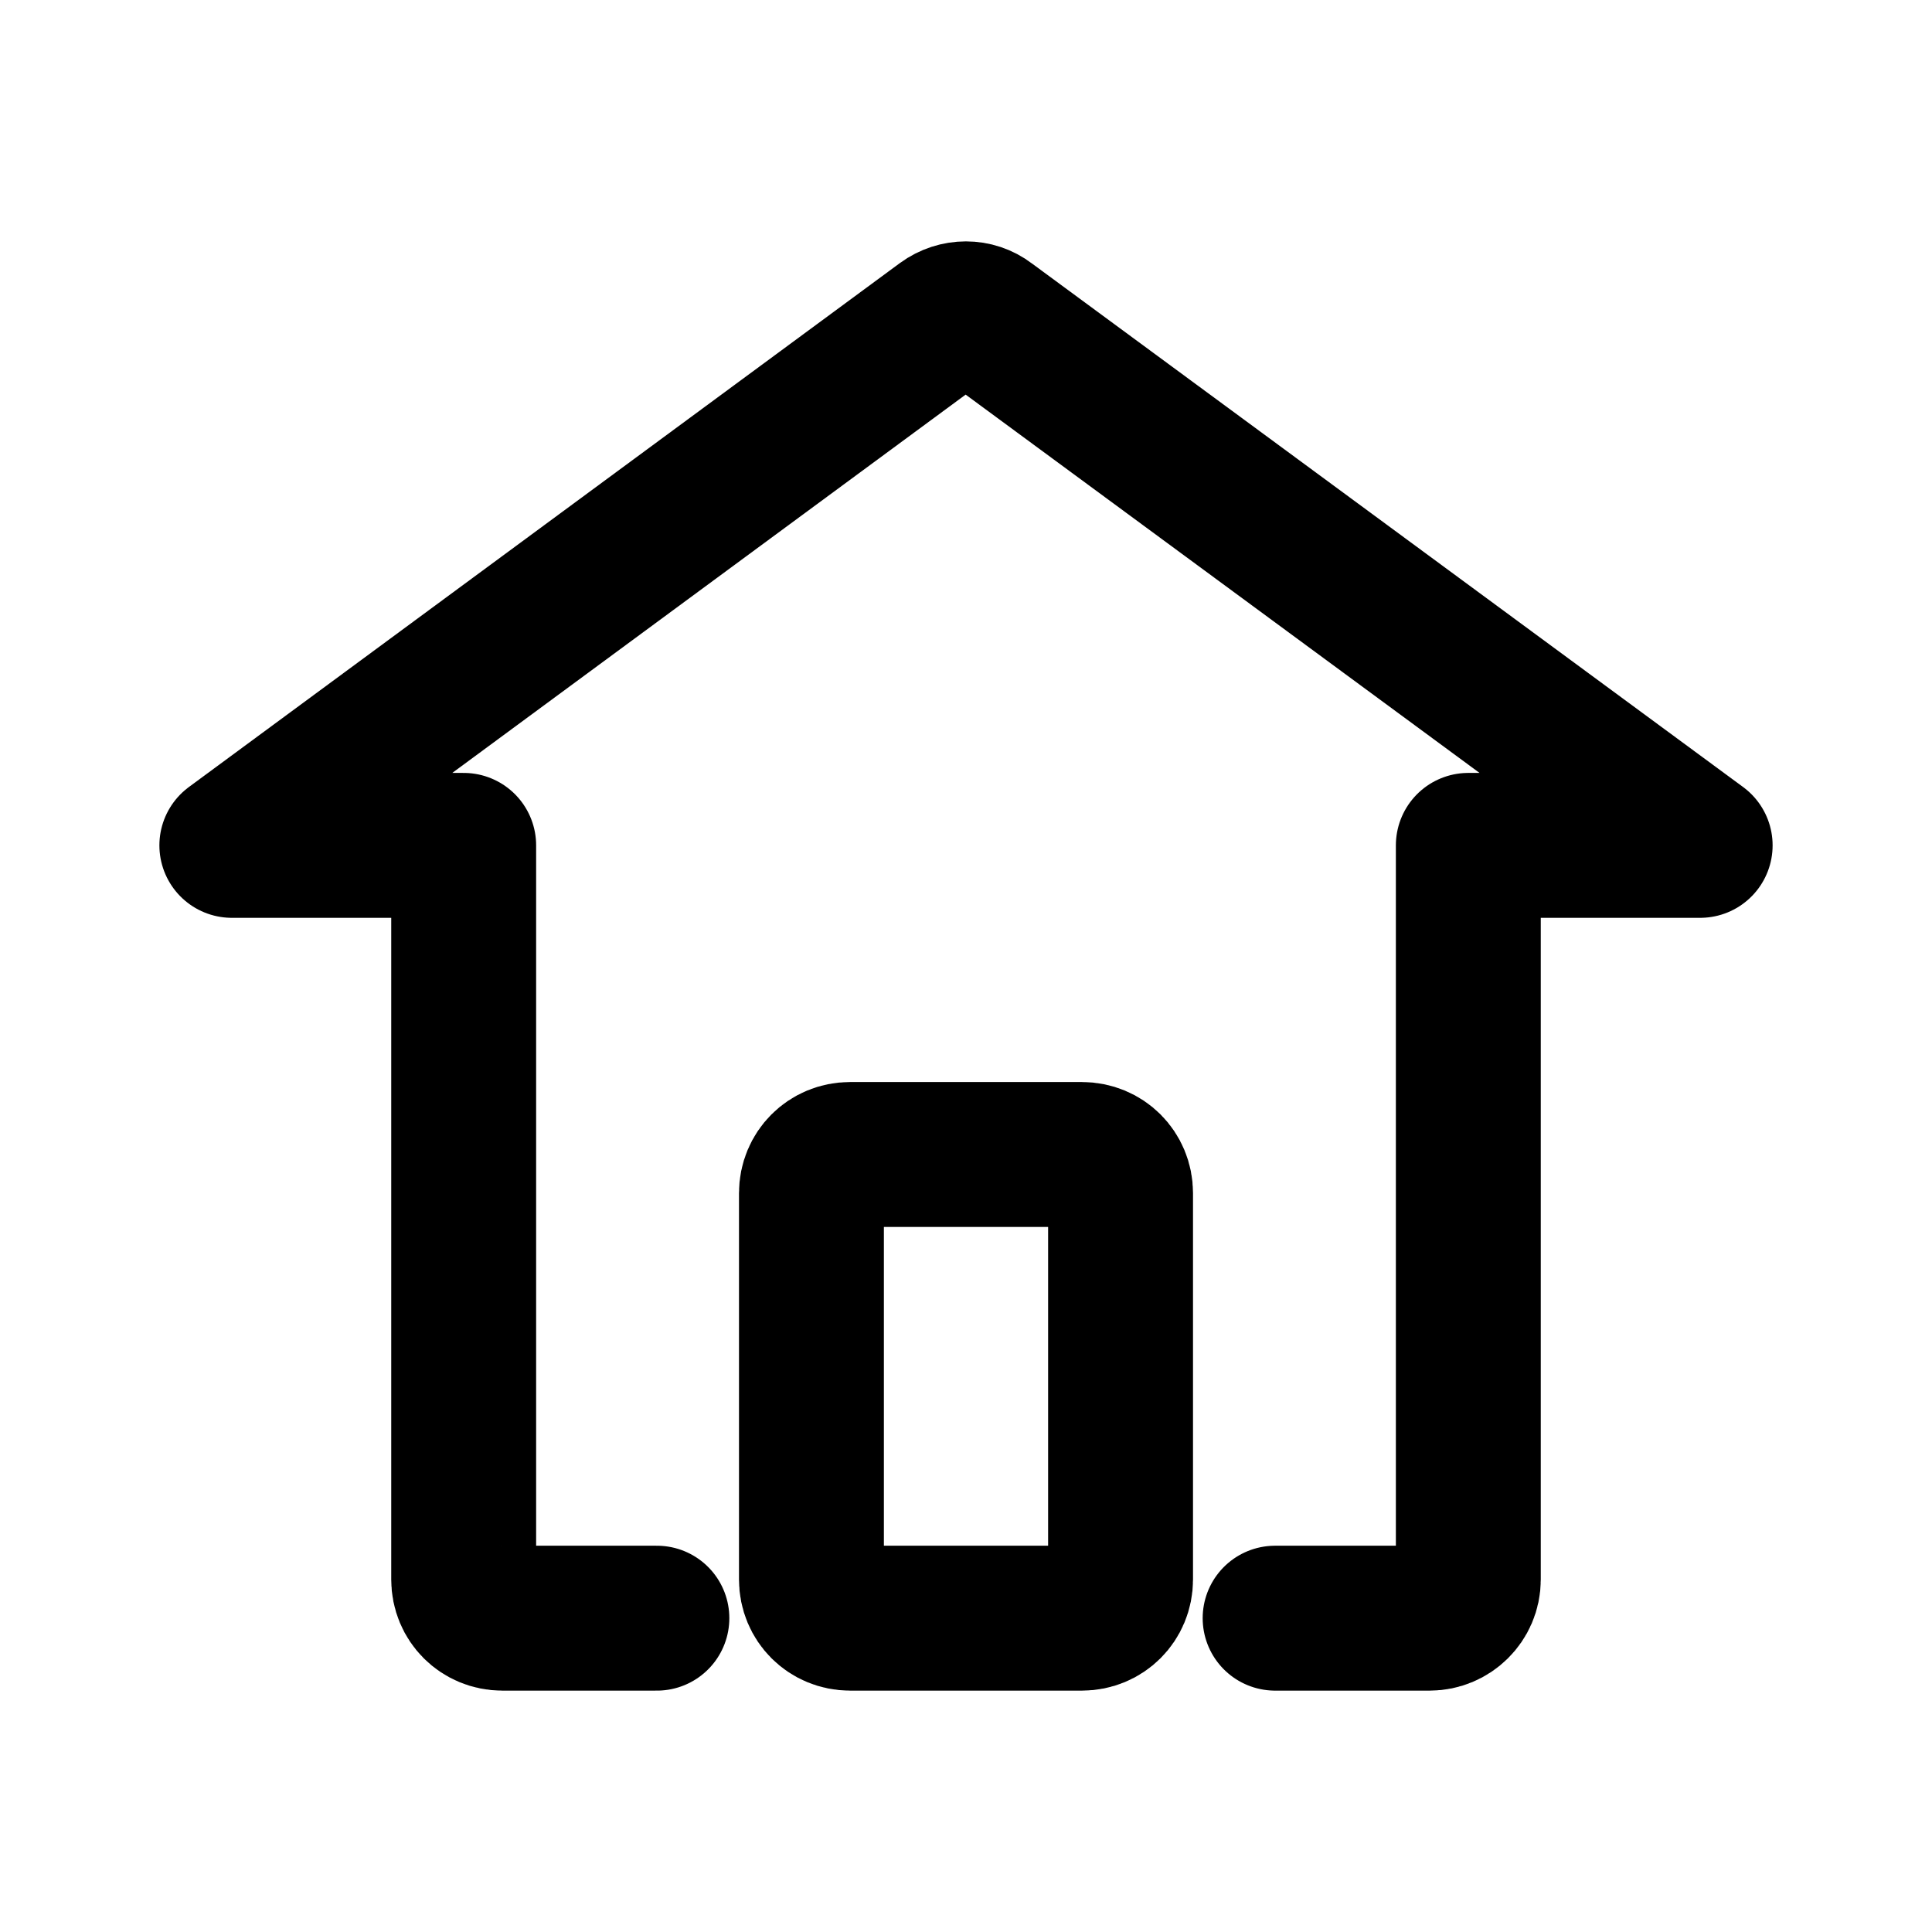
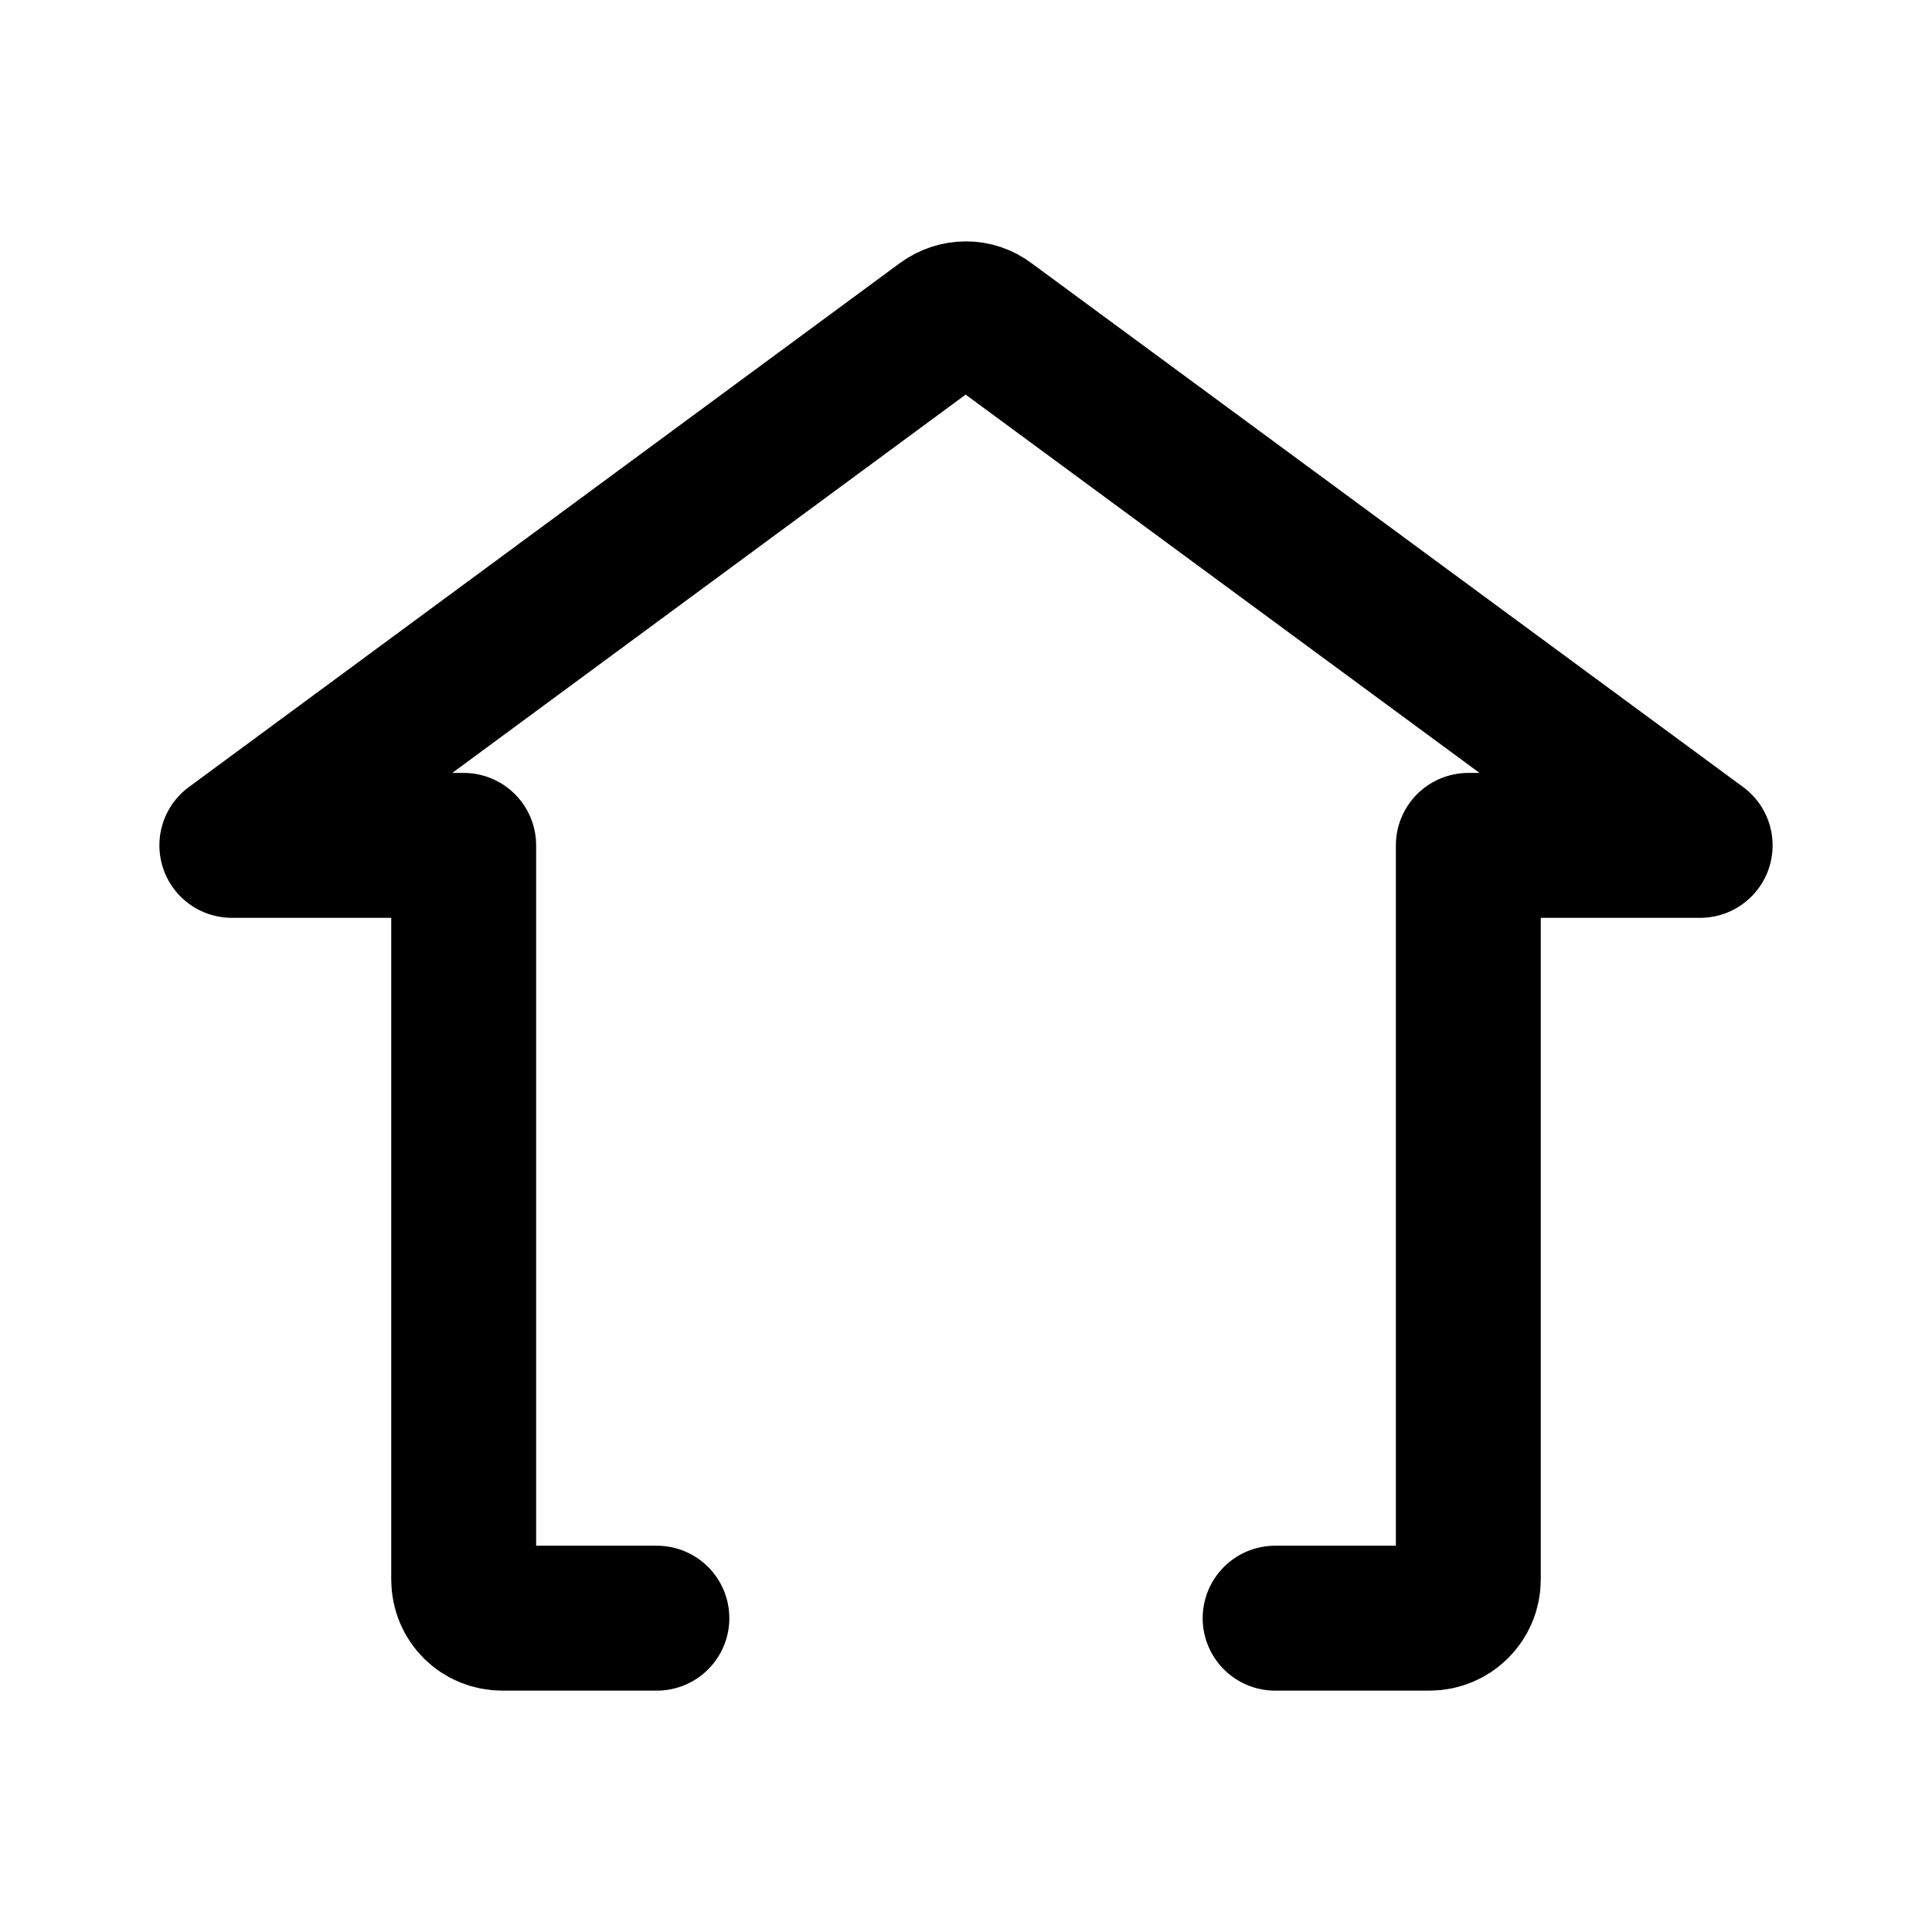
<svg xmlns="http://www.w3.org/2000/svg" width="16" height="16" viewBox="0 0 16 16" fill="none">
-   <path d="M7.04 9.561H8.96C9.139 9.561 9.28 9.702 9.28 9.881V13.081C9.28 13.26 9.139 13.401 8.96 13.401H7.04C6.861 13.401 6.72 13.26 6.72 13.081V9.881C6.72 9.702 6.861 9.561 7.04 9.561Z" stroke="black" stroke-width="1.2" stroke-miterlimit="10" stroke-linecap="round" stroke-linejoin="round" />
  <path d="M5.44 13.401H4.16C3.981 13.401 3.84 13.26 3.84 13.081V7.001H1.92L7.808 2.662C7.923 2.578 8.077 2.578 8.186 2.662L14.08 7.001H12.16V13.081C12.16 13.26 12.013 13.401 11.84 13.401H10.56" stroke="black" stroke-width="1.2" stroke-miterlimit="10" stroke-linecap="round" stroke-linejoin="round" />
</svg>